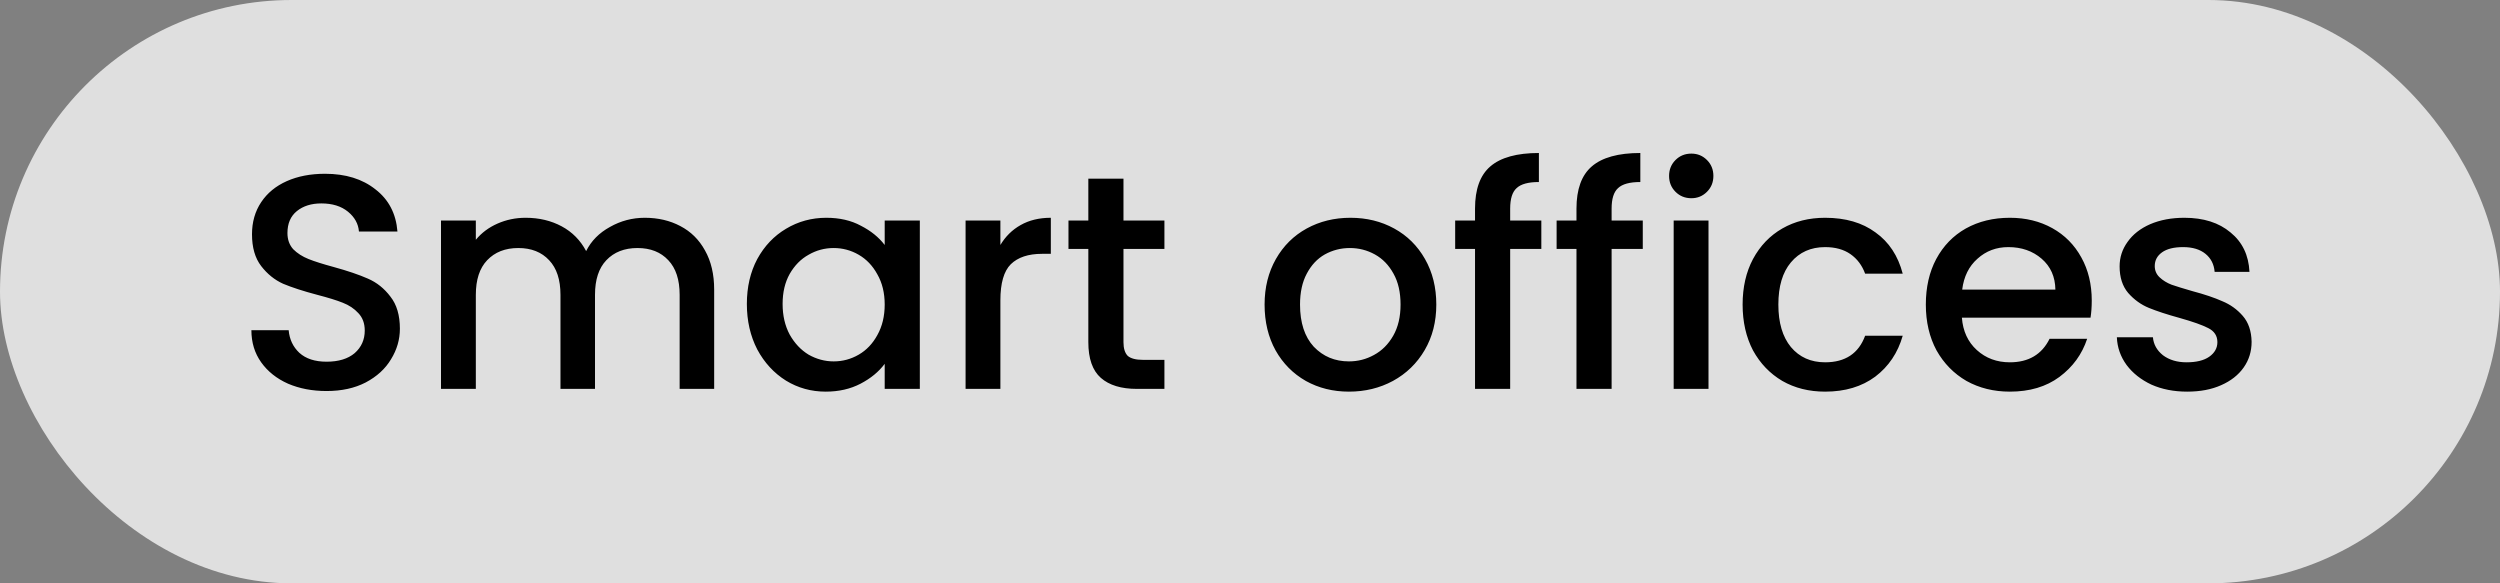
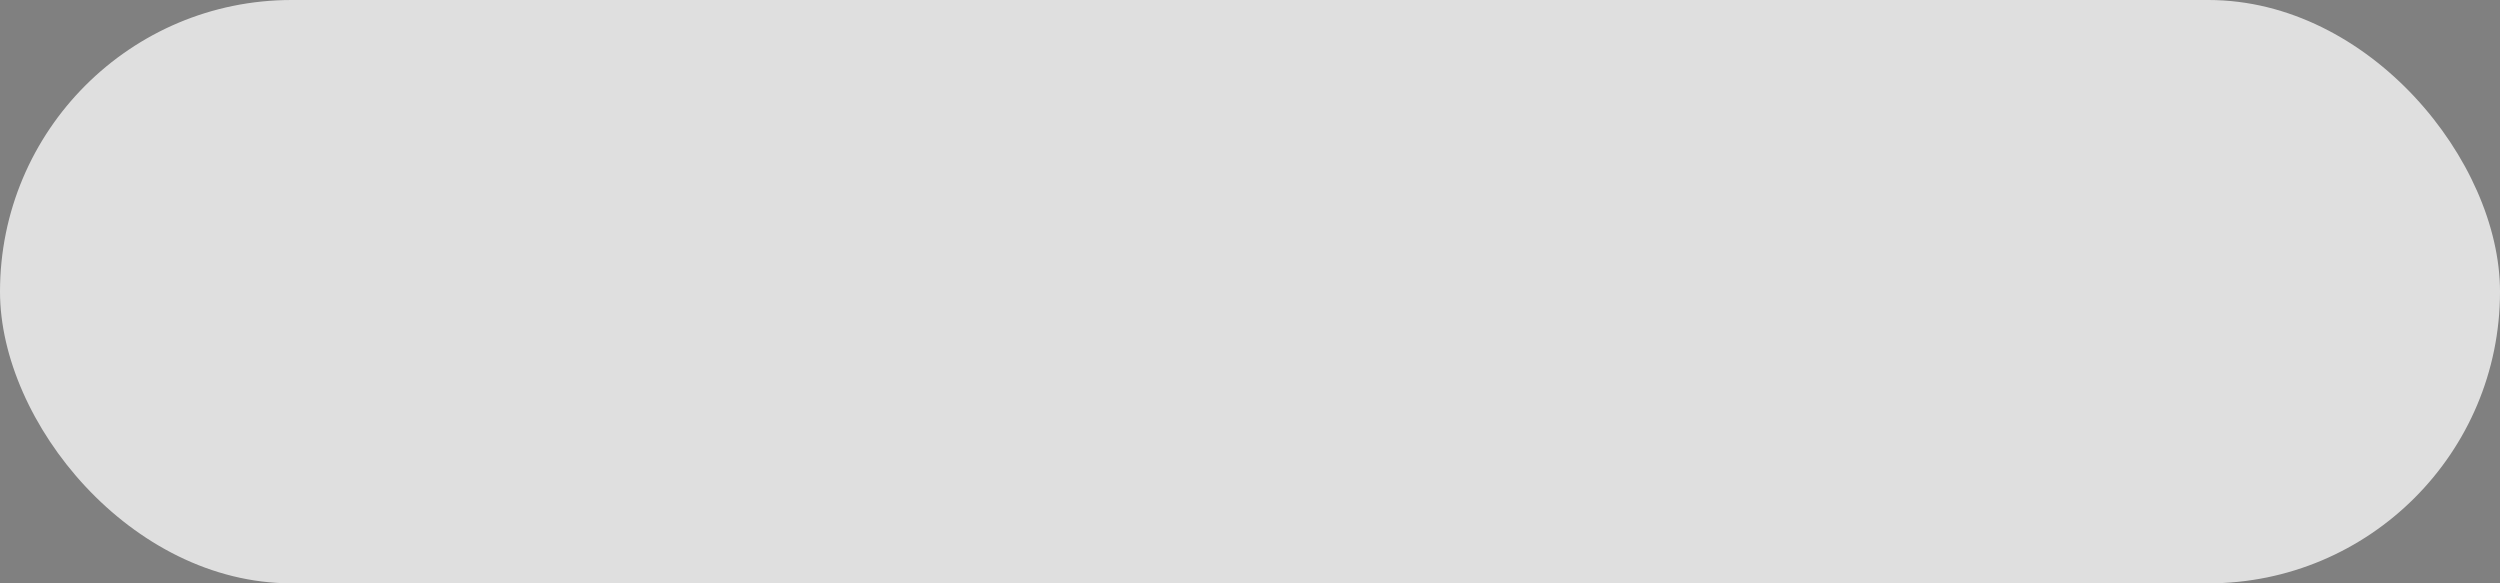
<svg xmlns="http://www.w3.org/2000/svg" width="90" height="21" viewBox="0 0 90 21" fill="none">
  <rect x="0" y="0" width="90" height="21" fill="#808080" stroke="none" />
  <rect width="90" height="21" rx="10.5" fill="#F3F3F3" fill-opacity="0.82" />
-   <path d="M11.756 14.077C11.243 14.077 10.781 13.989 10.37 13.813C9.959 13.63 9.637 13.373 9.402 13.043C9.167 12.713 9.05 12.328 9.05 11.888H10.392C10.421 12.218 10.55 12.489 10.777 12.702C11.012 12.915 11.338 13.021 11.756 13.021C12.189 13.021 12.526 12.918 12.768 12.713C13.01 12.5 13.131 12.229 13.131 11.899C13.131 11.642 13.054 11.433 12.9 11.272C12.753 11.111 12.566 10.986 12.339 10.898C12.119 10.81 11.811 10.715 11.415 10.612C10.916 10.48 10.509 10.348 10.194 10.216C9.886 10.077 9.622 9.864 9.402 9.578C9.182 9.292 9.072 8.911 9.072 8.434C9.072 7.994 9.182 7.609 9.402 7.279C9.622 6.949 9.93 6.696 10.326 6.52C10.722 6.344 11.18 6.256 11.701 6.256C12.442 6.256 13.047 6.443 13.516 6.817C13.993 7.184 14.257 7.69 14.308 8.335H12.922C12.9 8.056 12.768 7.818 12.526 7.62C12.284 7.422 11.965 7.323 11.569 7.323C11.21 7.323 10.916 7.415 10.689 7.598C10.462 7.781 10.348 8.045 10.348 8.39C10.348 8.625 10.418 8.819 10.557 8.973C10.704 9.12 10.887 9.237 11.107 9.325C11.327 9.413 11.628 9.508 12.009 9.611C12.515 9.75 12.926 9.89 13.241 10.029C13.564 10.168 13.835 10.385 14.055 10.678C14.282 10.964 14.396 11.349 14.396 11.833C14.396 12.222 14.29 12.588 14.077 12.933C13.872 13.278 13.567 13.556 13.164 13.769C12.768 13.974 12.299 14.077 11.756 14.077ZM23.213 7.84C23.689 7.84 24.115 7.939 24.489 8.137C24.87 8.335 25.167 8.628 25.38 9.017C25.6 9.406 25.71 9.875 25.71 10.425V14H24.467V10.612C24.467 10.069 24.331 9.655 24.06 9.369C23.788 9.076 23.418 8.929 22.949 8.929C22.479 8.929 22.105 9.076 21.827 9.369C21.555 9.655 21.42 10.069 21.42 10.612V14H20.177V10.612C20.177 10.069 20.041 9.655 19.77 9.369C19.498 9.076 19.128 8.929 18.659 8.929C18.189 8.929 17.815 9.076 17.537 9.369C17.265 9.655 17.13 10.069 17.13 10.612V14H15.876V7.939H17.13V8.632C17.335 8.383 17.595 8.188 17.911 8.049C18.226 7.91 18.563 7.84 18.923 7.84C19.407 7.84 19.839 7.943 20.221 8.148C20.602 8.353 20.895 8.65 21.101 9.039C21.284 8.672 21.57 8.383 21.959 8.17C22.347 7.95 22.765 7.84 23.213 7.84ZM26.887 10.942C26.887 10.333 27.012 9.794 27.262 9.325C27.518 8.856 27.863 8.493 28.296 8.236C28.735 7.972 29.22 7.84 29.747 7.84C30.224 7.84 30.639 7.935 30.991 8.126C31.35 8.309 31.636 8.54 31.849 8.819V7.939H33.114V14H31.849V13.098C31.636 13.384 31.346 13.622 30.98 13.813C30.613 14.004 30.195 14.099 29.726 14.099C29.205 14.099 28.728 13.967 28.296 13.703C27.863 13.432 27.518 13.058 27.262 12.581C27.012 12.097 26.887 11.551 26.887 10.942ZM31.849 10.964C31.849 10.546 31.761 10.183 31.584 9.875C31.416 9.567 31.192 9.332 30.913 9.171C30.635 9.01 30.334 8.929 30.012 8.929C29.689 8.929 29.388 9.01 29.11 9.171C28.831 9.325 28.604 9.556 28.427 9.864C28.259 10.165 28.174 10.524 28.174 10.942C28.174 11.36 28.259 11.727 28.427 12.042C28.604 12.357 28.831 12.599 29.11 12.768C29.395 12.929 29.696 13.01 30.012 13.01C30.334 13.01 30.635 12.929 30.913 12.768C31.192 12.607 31.416 12.372 31.584 12.064C31.761 11.749 31.849 11.382 31.849 10.964ZM36.014 8.819C36.198 8.511 36.44 8.273 36.74 8.104C37.048 7.928 37.411 7.84 37.83 7.84V9.138H37.511C37.019 9.138 36.645 9.263 36.389 9.512C36.139 9.761 36.014 10.194 36.014 10.81V14H34.761V7.939H36.014V8.819ZM40.445 8.962V12.317C40.445 12.544 40.497 12.709 40.599 12.812C40.709 12.907 40.893 12.955 41.149 12.955H41.919V14H40.929C40.365 14 39.932 13.868 39.631 13.604C39.331 13.34 39.18 12.911 39.18 12.317V8.962H38.465V7.939H39.18V6.432H40.445V7.939H41.919V8.962H40.445ZM48.561 14.099C47.989 14.099 47.472 13.971 47.01 13.714C46.548 13.45 46.185 13.083 45.921 12.614C45.657 12.137 45.525 11.587 45.525 10.964C45.525 10.348 45.661 9.802 45.932 9.325C46.204 8.848 46.574 8.482 47.043 8.225C47.513 7.968 48.037 7.84 48.616 7.84C49.196 7.84 49.72 7.968 50.189 8.225C50.659 8.482 51.029 8.848 51.3 9.325C51.572 9.802 51.707 10.348 51.707 10.964C51.707 11.58 51.568 12.126 51.289 12.603C51.011 13.08 50.629 13.45 50.145 13.714C49.669 13.971 49.141 14.099 48.561 14.099ZM48.561 13.01C48.884 13.01 49.185 12.933 49.463 12.779C49.749 12.625 49.98 12.394 50.156 12.086C50.332 11.778 50.42 11.404 50.42 10.964C50.42 10.524 50.336 10.154 50.167 9.853C49.999 9.545 49.775 9.314 49.496 9.16C49.218 9.006 48.917 8.929 48.594 8.929C48.272 8.929 47.971 9.006 47.692 9.16C47.421 9.314 47.205 9.545 47.043 9.853C46.882 10.154 46.801 10.524 46.801 10.964C46.801 11.617 46.966 12.123 47.296 12.482C47.634 12.834 48.055 13.01 48.561 13.01ZM55.488 8.962H54.366V14H53.101V8.962H52.386V7.939H53.101V7.51C53.101 6.813 53.284 6.307 53.651 5.992C54.025 5.669 54.608 5.508 55.4 5.508V6.553C55.019 6.553 54.751 6.626 54.597 6.773C54.443 6.912 54.366 7.158 54.366 7.51V7.939H55.488V8.962ZM59.14 8.962H58.018V14H56.753V8.962H56.038V7.939H56.753V7.51C56.753 6.813 56.937 6.307 57.303 5.992C57.677 5.669 58.26 5.508 59.052 5.508V6.553C58.671 6.553 58.403 6.626 58.249 6.773C58.095 6.912 58.018 7.158 58.018 7.51V7.939H59.14V8.962ZM60.89 7.136C60.662 7.136 60.472 7.059 60.318 6.905C60.164 6.751 60.087 6.56 60.087 6.333C60.087 6.106 60.164 5.915 60.318 5.761C60.472 5.607 60.662 5.53 60.89 5.53C61.11 5.53 61.297 5.607 61.451 5.761C61.605 5.915 61.682 6.106 61.682 6.333C61.682 6.56 61.605 6.751 61.451 6.905C61.297 7.059 61.11 7.136 60.89 7.136ZM61.506 7.939V14H60.252V7.939H61.506ZM62.734 10.964C62.734 10.341 62.859 9.794 63.108 9.325C63.365 8.848 63.717 8.482 64.164 8.225C64.612 7.968 65.125 7.84 65.704 7.84C66.438 7.84 67.043 8.016 67.519 8.368C68.003 8.713 68.329 9.208 68.498 9.853H67.145C67.035 9.552 66.859 9.318 66.617 9.149C66.375 8.98 66.071 8.896 65.704 8.896C65.191 8.896 64.78 9.079 64.472 9.446C64.171 9.805 64.021 10.311 64.021 10.964C64.021 11.617 64.171 12.126 64.472 12.493C64.78 12.86 65.191 13.043 65.704 13.043C66.43 13.043 66.91 12.724 67.145 12.086H68.498C68.322 12.702 67.992 13.193 67.508 13.56C67.024 13.919 66.423 14.099 65.704 14.099C65.125 14.099 64.612 13.971 64.164 13.714C63.717 13.45 63.365 13.083 63.108 12.614C62.859 12.137 62.734 11.587 62.734 10.964ZM75.303 10.821C75.303 11.048 75.288 11.254 75.259 11.437H70.628C70.665 11.921 70.844 12.31 71.167 12.603C71.49 12.896 71.885 13.043 72.355 13.043C73.029 13.043 73.506 12.761 73.785 12.196H75.138C74.954 12.753 74.621 13.212 74.137 13.571C73.66 13.923 73.066 14.099 72.355 14.099C71.775 14.099 71.255 13.971 70.793 13.714C70.338 13.45 69.979 13.083 69.715 12.614C69.458 12.137 69.33 11.587 69.33 10.964C69.33 10.341 69.454 9.794 69.704 9.325C69.96 8.848 70.316 8.482 70.771 8.225C71.233 7.968 71.761 7.84 72.355 7.84C72.927 7.84 73.436 7.965 73.884 8.214C74.331 8.463 74.68 8.815 74.929 9.27C75.178 9.717 75.303 10.234 75.303 10.821ZM73.994 10.425C73.987 9.963 73.822 9.593 73.499 9.314C73.176 9.035 72.776 8.896 72.3 8.896C71.867 8.896 71.497 9.035 71.189 9.314C70.881 9.585 70.698 9.956 70.639 10.425H73.994ZM78.737 14.099C78.26 14.099 77.831 14.015 77.45 13.846C77.076 13.67 76.779 13.435 76.559 13.142C76.339 12.841 76.222 12.508 76.207 12.141H77.505C77.527 12.398 77.648 12.614 77.868 12.79C78.095 12.959 78.378 13.043 78.715 13.043C79.067 13.043 79.338 12.977 79.529 12.845C79.727 12.706 79.826 12.53 79.826 12.317C79.826 12.09 79.716 11.921 79.496 11.811C79.283 11.701 78.942 11.58 78.473 11.448C78.018 11.323 77.648 11.202 77.362 11.085C77.076 10.968 76.827 10.788 76.614 10.546C76.409 10.304 76.306 9.985 76.306 9.589C76.306 9.266 76.401 8.973 76.592 8.709C76.783 8.438 77.054 8.225 77.406 8.071C77.765 7.917 78.176 7.84 78.638 7.84C79.327 7.84 79.881 8.016 80.299 8.368C80.724 8.713 80.952 9.186 80.981 9.787H79.727C79.705 9.516 79.595 9.299 79.397 9.138C79.199 8.977 78.931 8.896 78.594 8.896C78.264 8.896 78.011 8.958 77.835 9.083C77.659 9.208 77.571 9.373 77.571 9.578C77.571 9.739 77.63 9.875 77.747 9.985C77.864 10.095 78.007 10.183 78.176 10.249C78.345 10.308 78.594 10.385 78.924 10.48C79.364 10.597 79.723 10.718 80.002 10.843C80.288 10.96 80.534 11.136 80.739 11.371C80.944 11.606 81.051 11.917 81.058 12.306C81.058 12.651 80.963 12.959 80.772 13.23C80.581 13.501 80.31 13.714 79.958 13.868C79.613 14.022 79.206 14.099 78.737 14.099Z" fill="black" />
</svg>